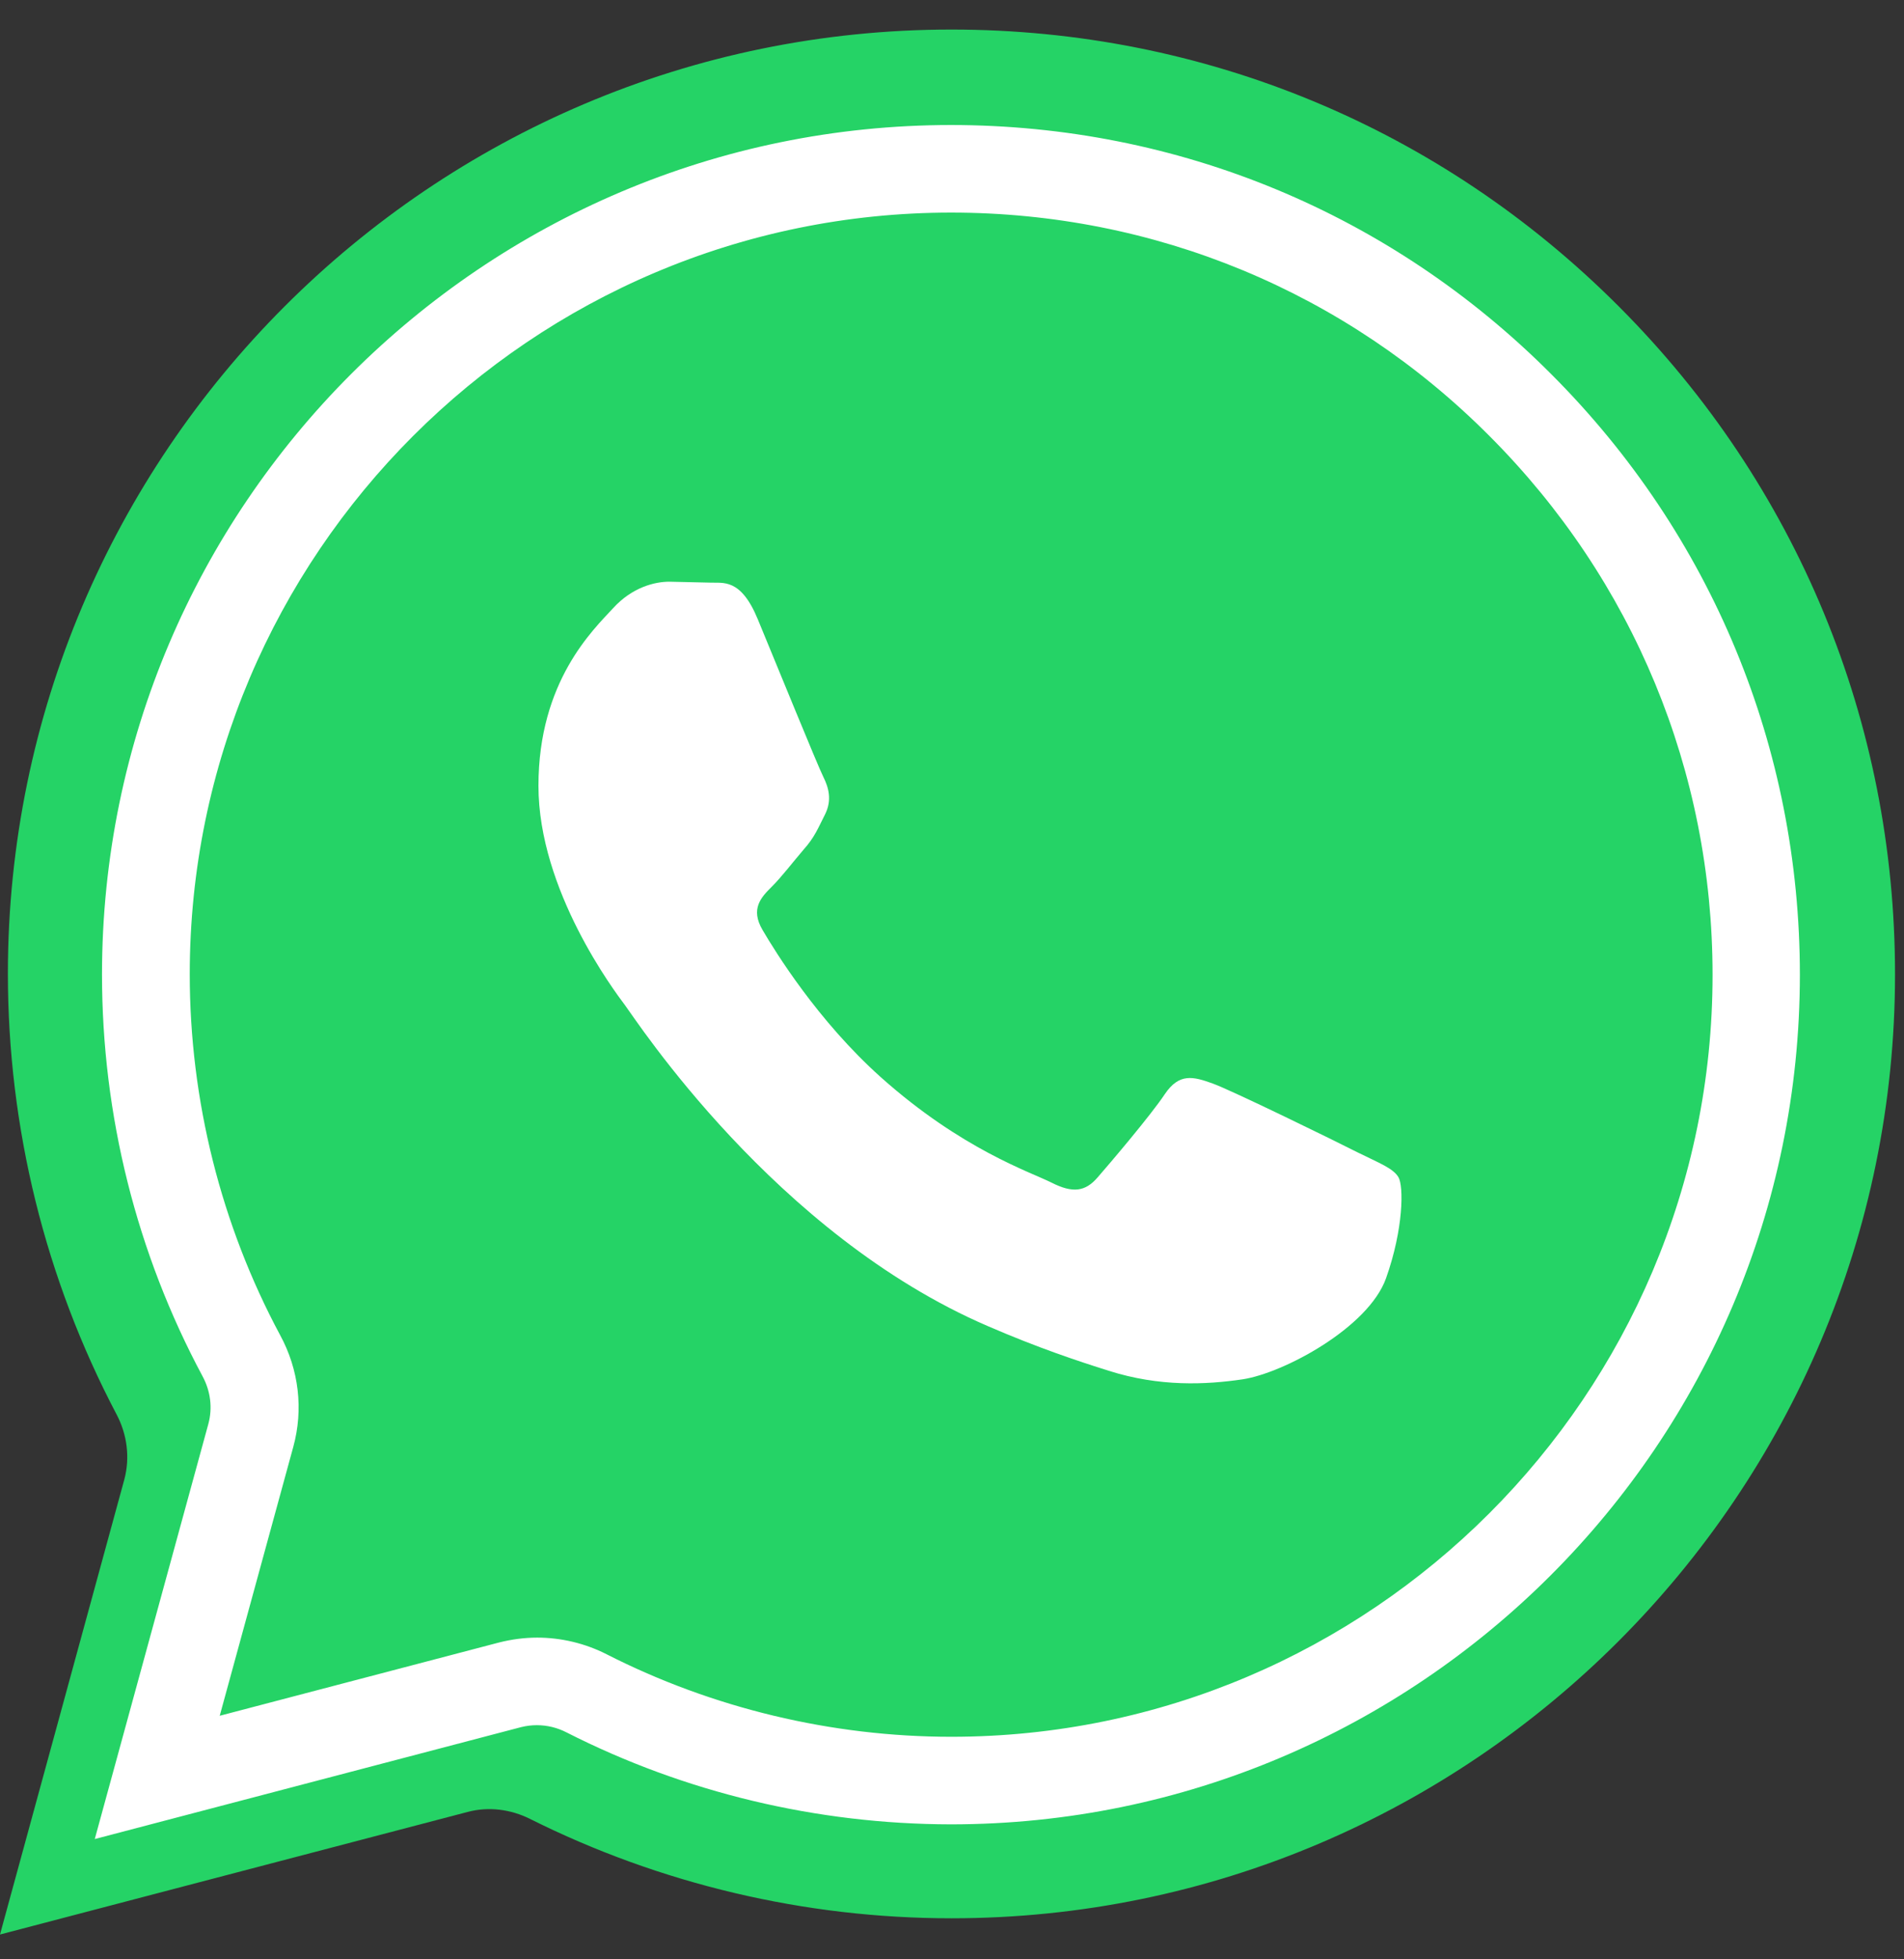
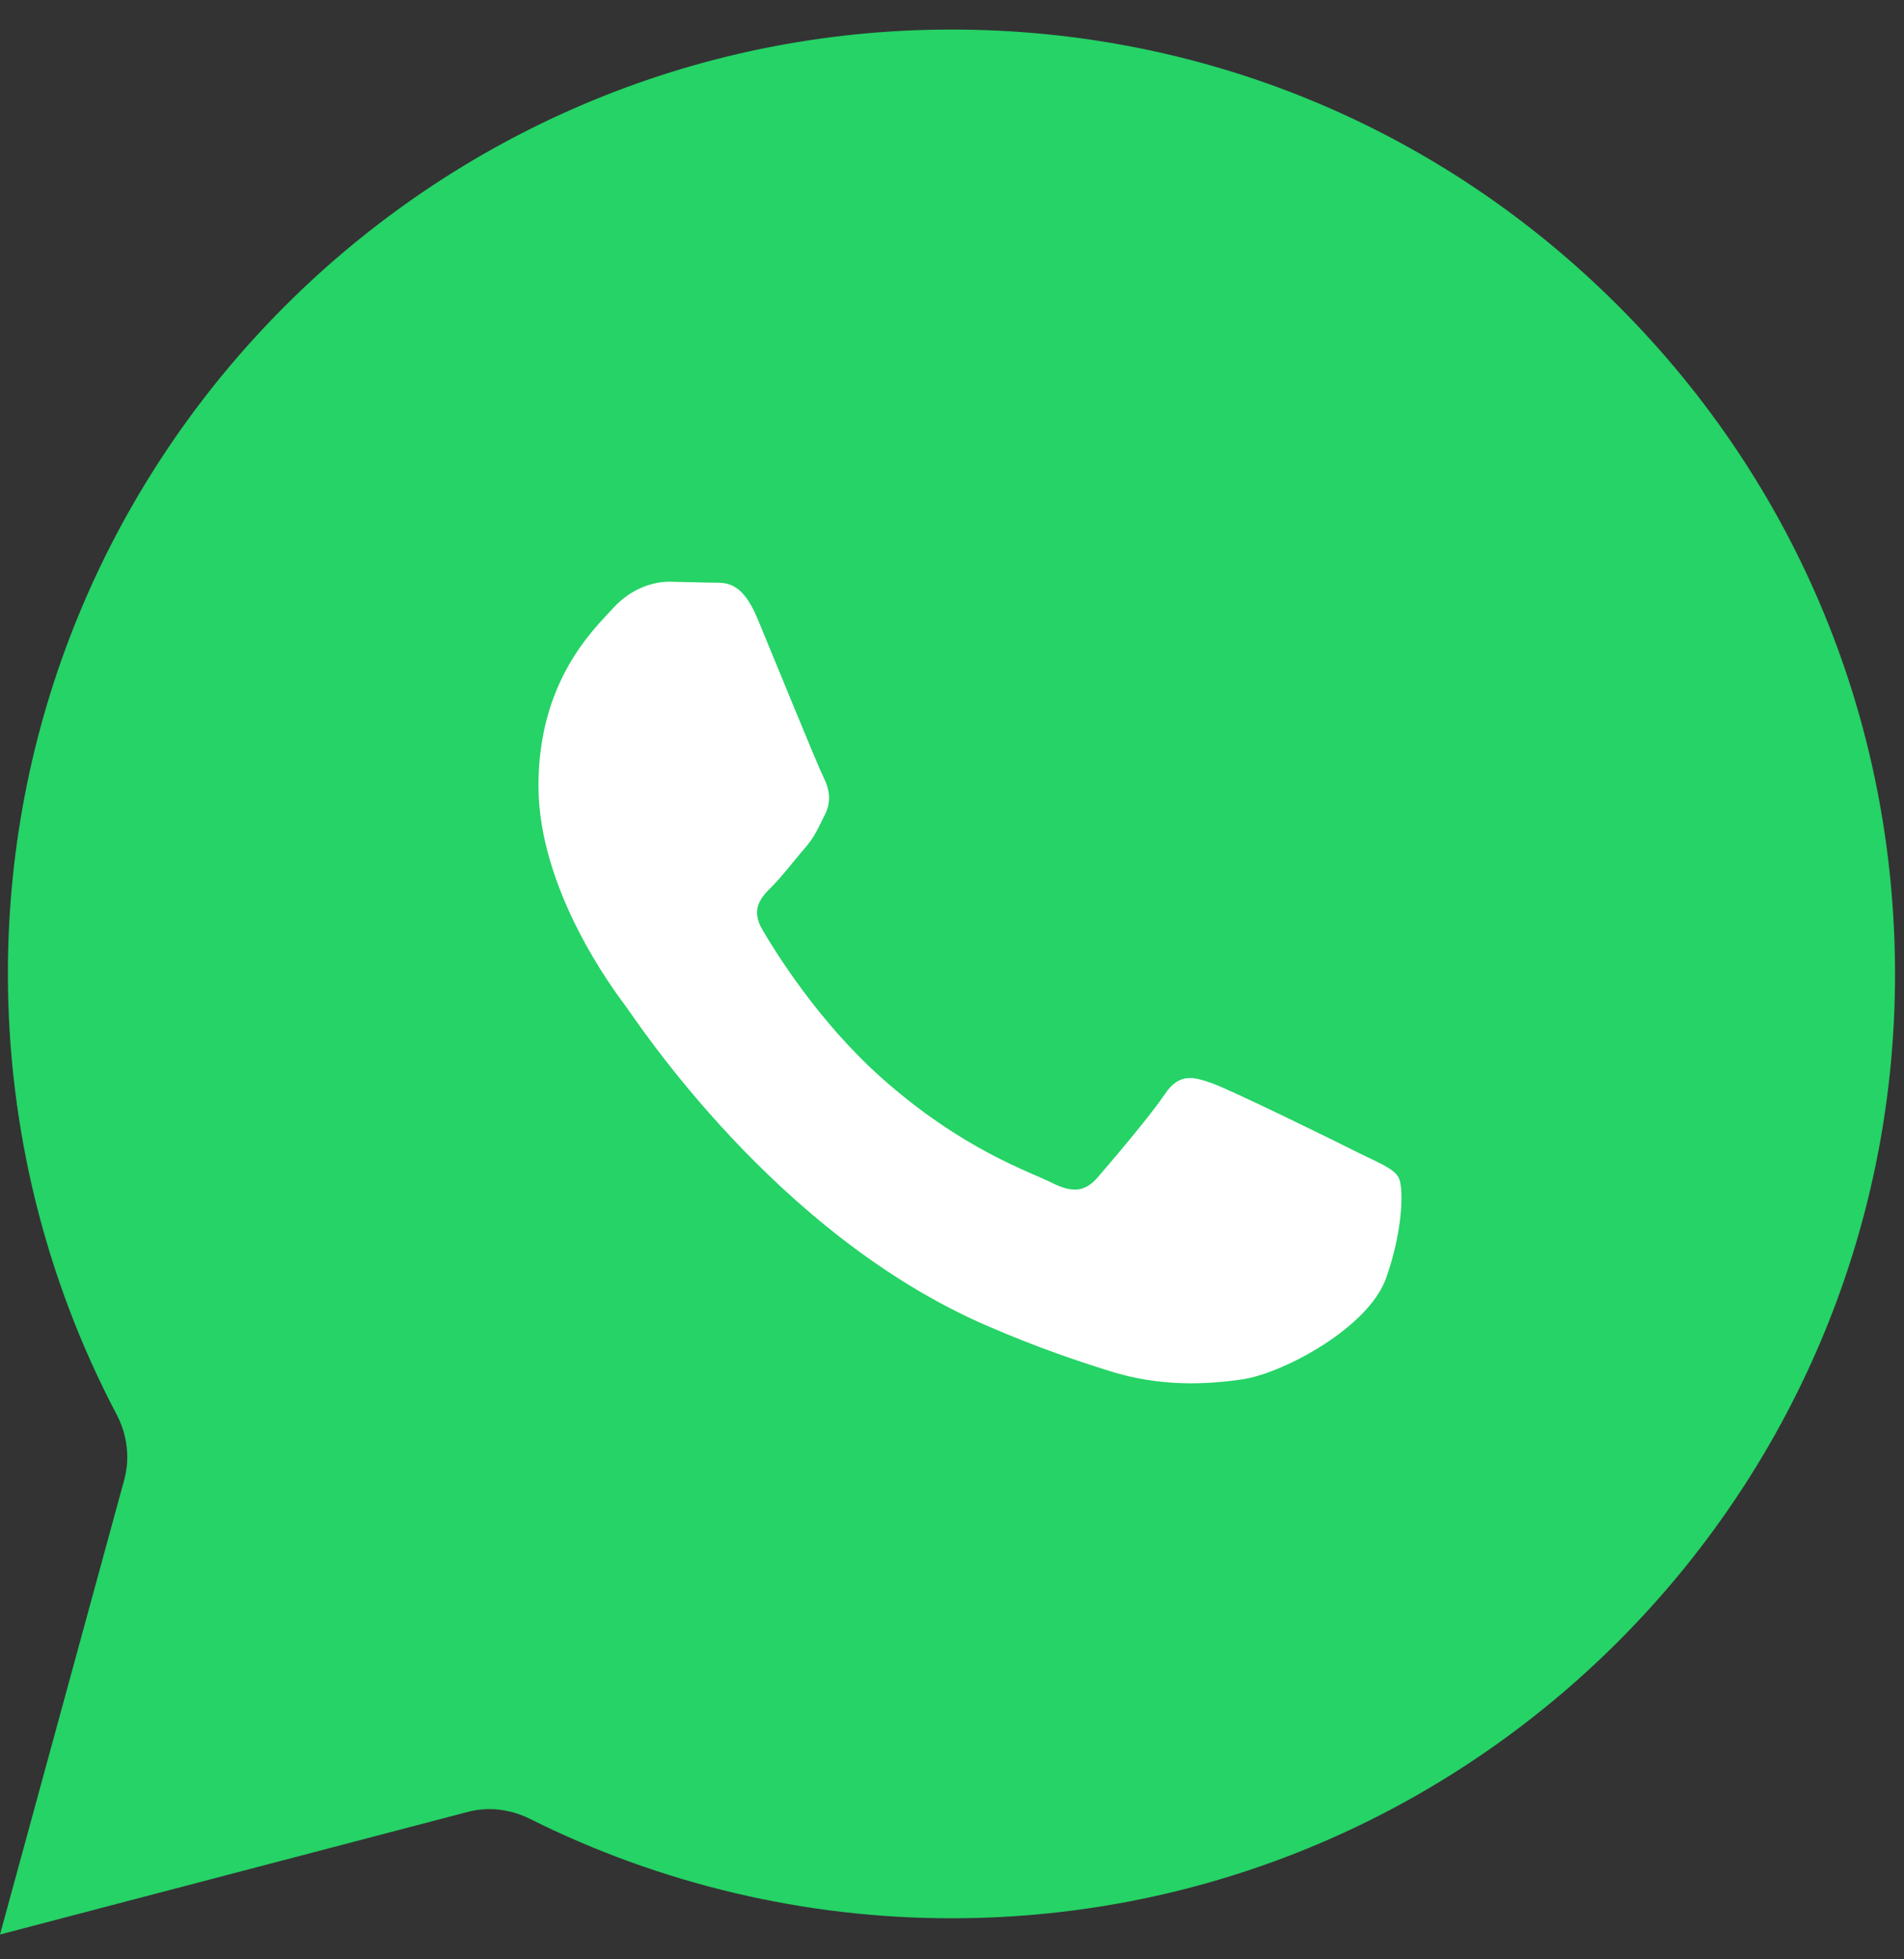
<svg xmlns="http://www.w3.org/2000/svg" width="35" height="36" viewBox="0 0 35 36" fill="none">
  <rect x="0" y="0" width="35" height="36" fill="#333333" stroke="none" />
  <g clip-path="url(#clip0_4714_17895)">
    <path d="M34.835 17.901C34.835 27.462 27.052 35.246 17.49 35.246C14.791 35.246 12.132 34.614 9.743 33.42C9.389 33.243 8.982 33.19 8.6 33.291L0 35.544L2.285 27.185C2.393 26.782 2.337 26.356 2.144 25.99C0.833 23.5 0.145 20.724 0.145 17.885C0.149 8.323 7.928 0.543 17.49 0.543C22.128 0.543 26.484 2.35 29.759 5.632C33.033 8.91 34.835 13.267 34.835 17.901Z" fill="#25D366" />
-     <path d="M17.482 3.906C21.223 3.906 24.743 5.363 27.382 8.013C30.025 10.66 31.481 14.176 31.481 17.913C31.481 25.632 25.198 31.911 17.486 31.911C15.286 31.911 13.094 31.384 11.151 30.395C10.757 30.194 10.314 30.089 9.876 30.089C9.638 30.089 9.405 30.121 9.18 30.177L4.039 31.525L5.391 26.585C5.58 25.898 5.495 25.165 5.149 24.53C4.063 22.506 3.488 20.214 3.488 17.901C3.488 10.185 9.771 3.906 17.486 3.906M17.486 2.297C8.878 2.297 1.879 9.297 1.875 17.901C1.875 20.491 2.51 23.025 3.725 25.29C3.87 25.56 3.91 25.869 3.83 26.163L1.742 33.79L9.578 31.734C9.675 31.71 9.771 31.698 9.868 31.698C10.057 31.698 10.242 31.742 10.415 31.831C12.591 32.937 15.017 33.516 17.478 33.52C26.082 33.52 33.082 26.517 33.086 17.913C33.086 13.742 31.465 9.824 28.516 6.875C25.572 3.922 21.65 2.297 17.478 2.297H17.486Z" fill="white" />
    <path d="M24.959 21.175C24.573 20.978 22.65 20.037 22.292 19.908C21.934 19.779 21.676 19.711 21.411 20.105C21.154 20.491 20.405 21.372 20.176 21.634C19.951 21.895 19.721 21.927 19.331 21.73C18.941 21.533 17.682 21.123 16.19 19.791C15.031 18.754 14.247 17.479 14.018 17.088C13.788 16.698 13.993 16.485 14.187 16.292C14.363 16.119 14.577 15.837 14.774 15.608C14.975 15.383 15.035 15.222 15.168 14.96C15.297 14.699 15.232 14.47 15.136 14.277C15.035 14.079 14.255 12.161 13.929 11.376C13.615 10.616 13.289 10.717 13.052 10.705L12.304 10.688C12.042 10.688 11.624 10.785 11.266 11.179C10.908 11.569 9.898 12.515 9.898 14.438C9.898 16.36 11.298 18.215 11.491 18.472C11.688 18.733 14.243 22.68 18.157 24.365C19.086 24.767 19.818 25.009 20.381 25.186C21.314 25.483 22.167 25.443 22.843 25.343C23.591 25.23 25.152 24.397 25.478 23.488C25.803 22.575 25.803 21.791 25.707 21.63C25.61 21.465 25.349 21.368 24.959 21.175Z" fill="white" />
  </g>
  <defs>
    <clipPath id="clip0_4714_17895">
      <rect width="34.835" height="35" fill="white" transform="translate(0 0.543)" />
    </clipPath>
  </defs>
</svg>